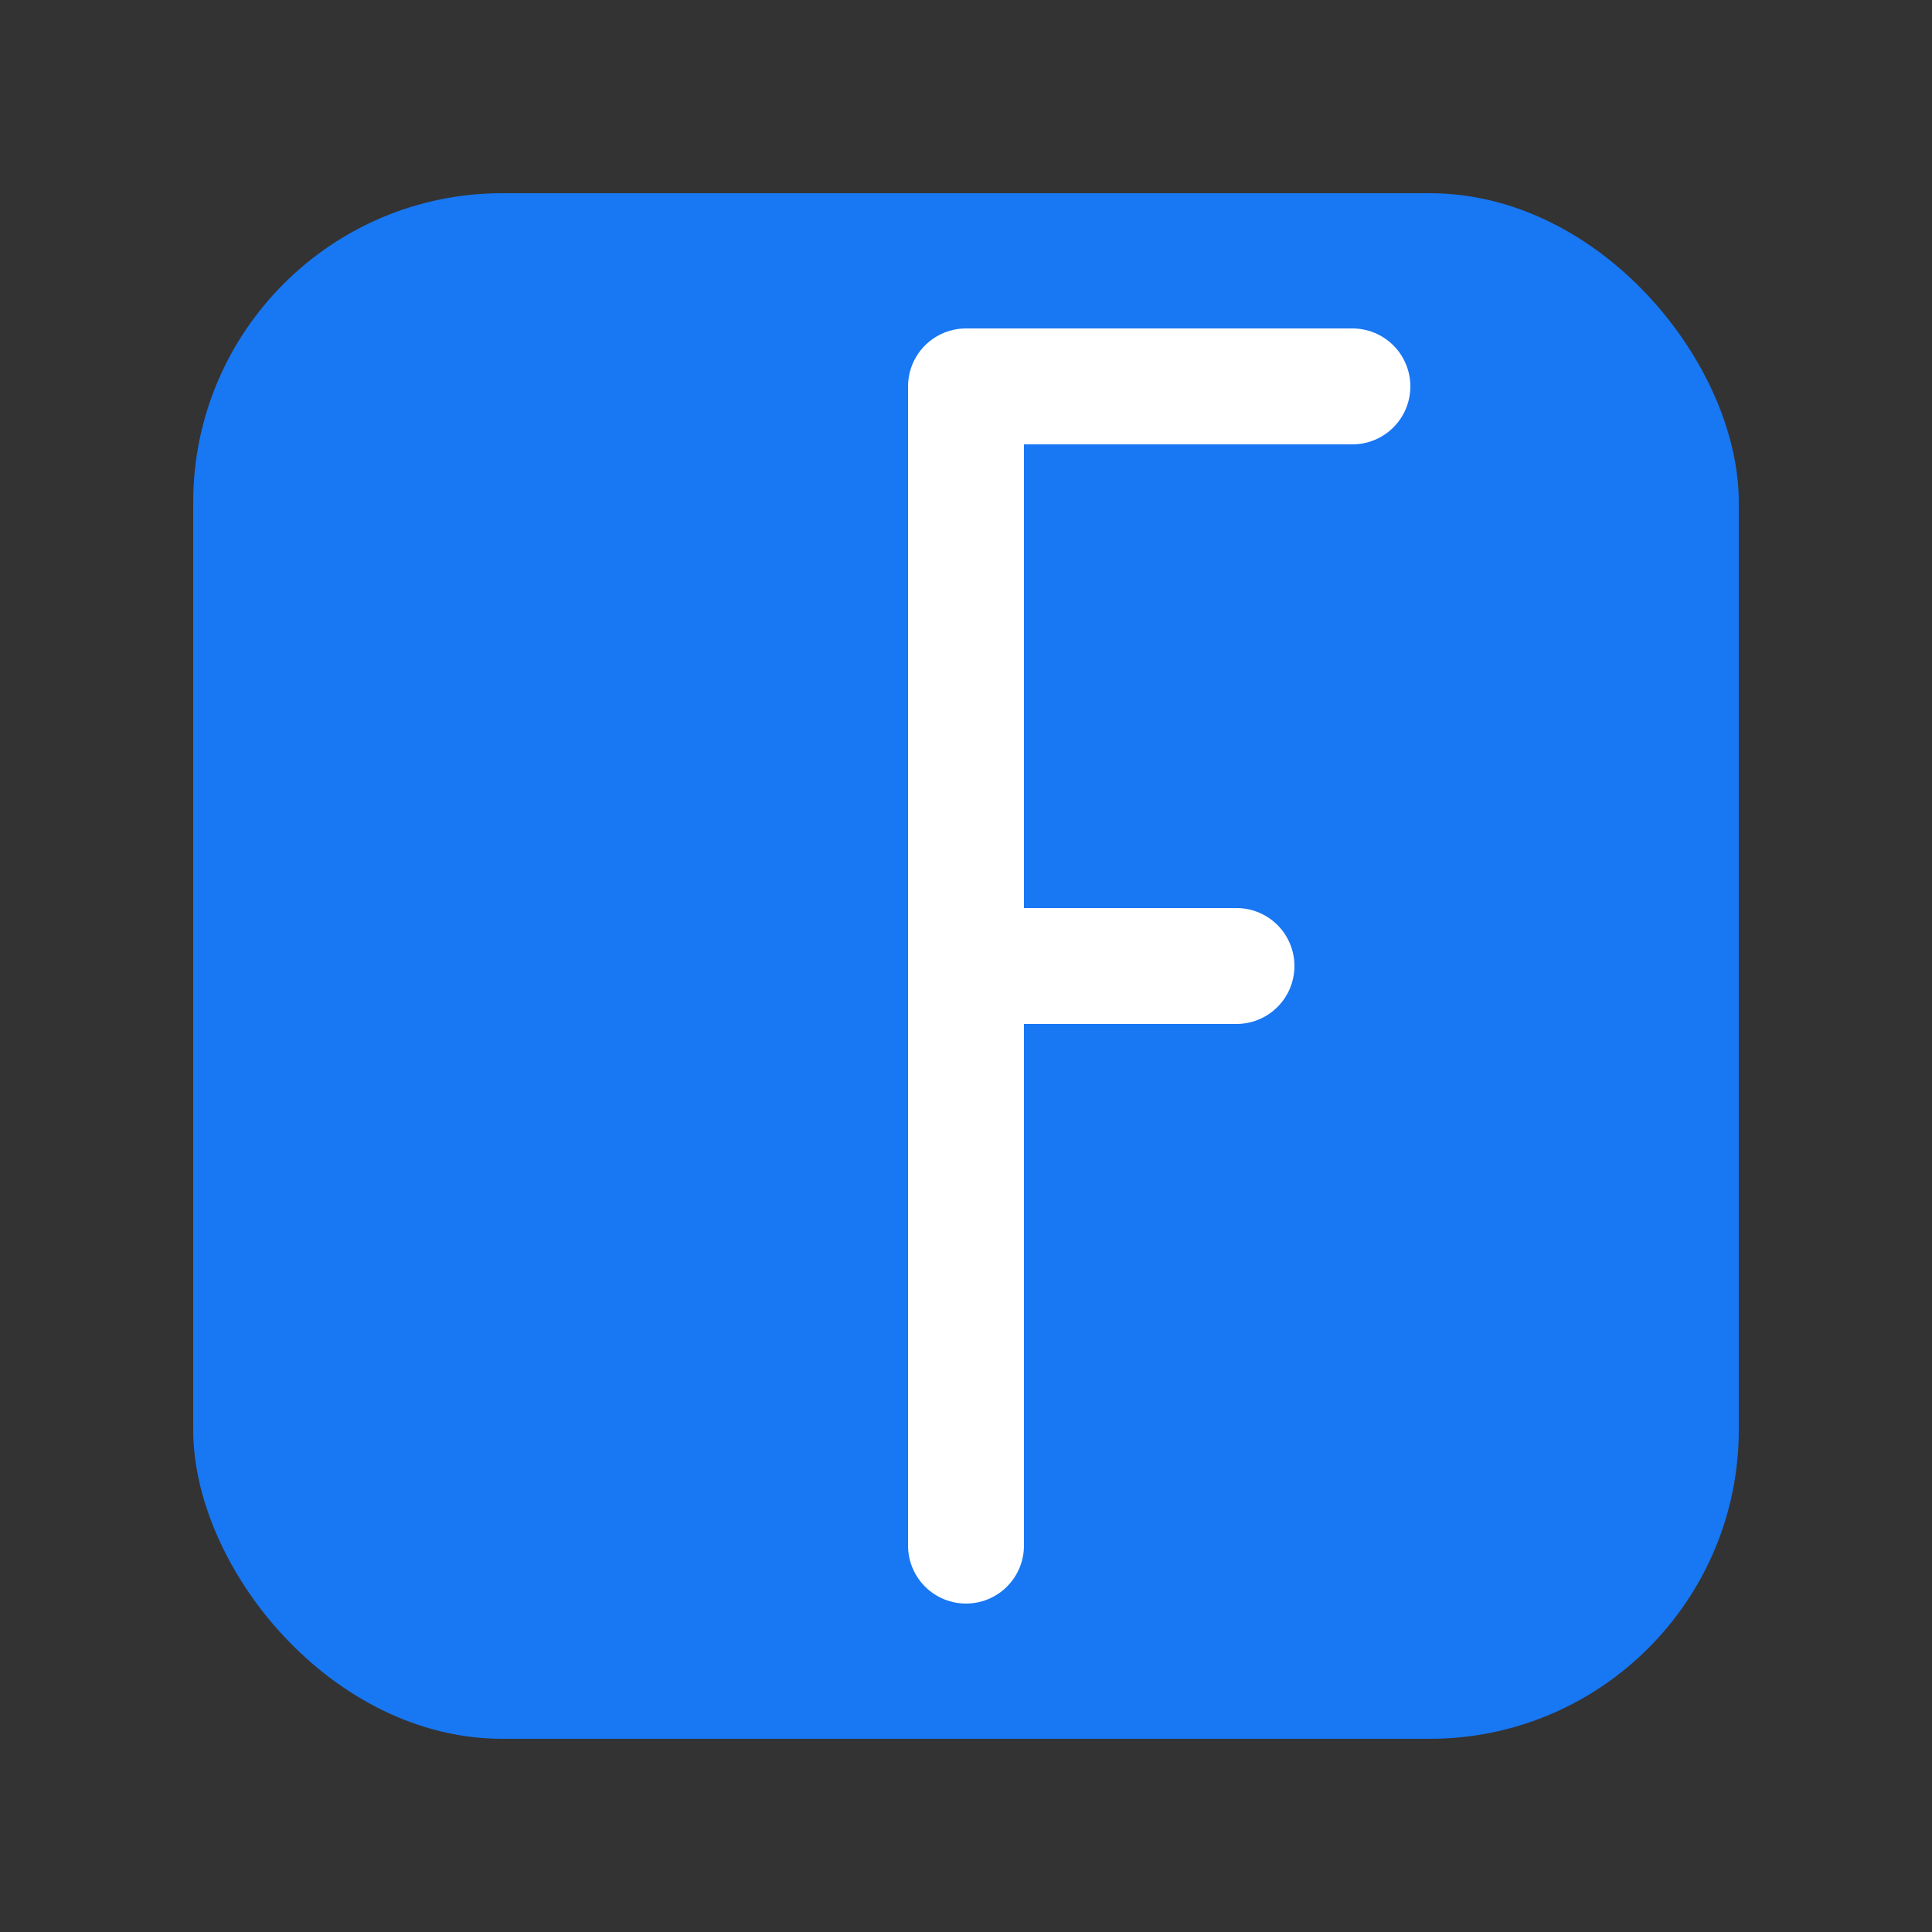
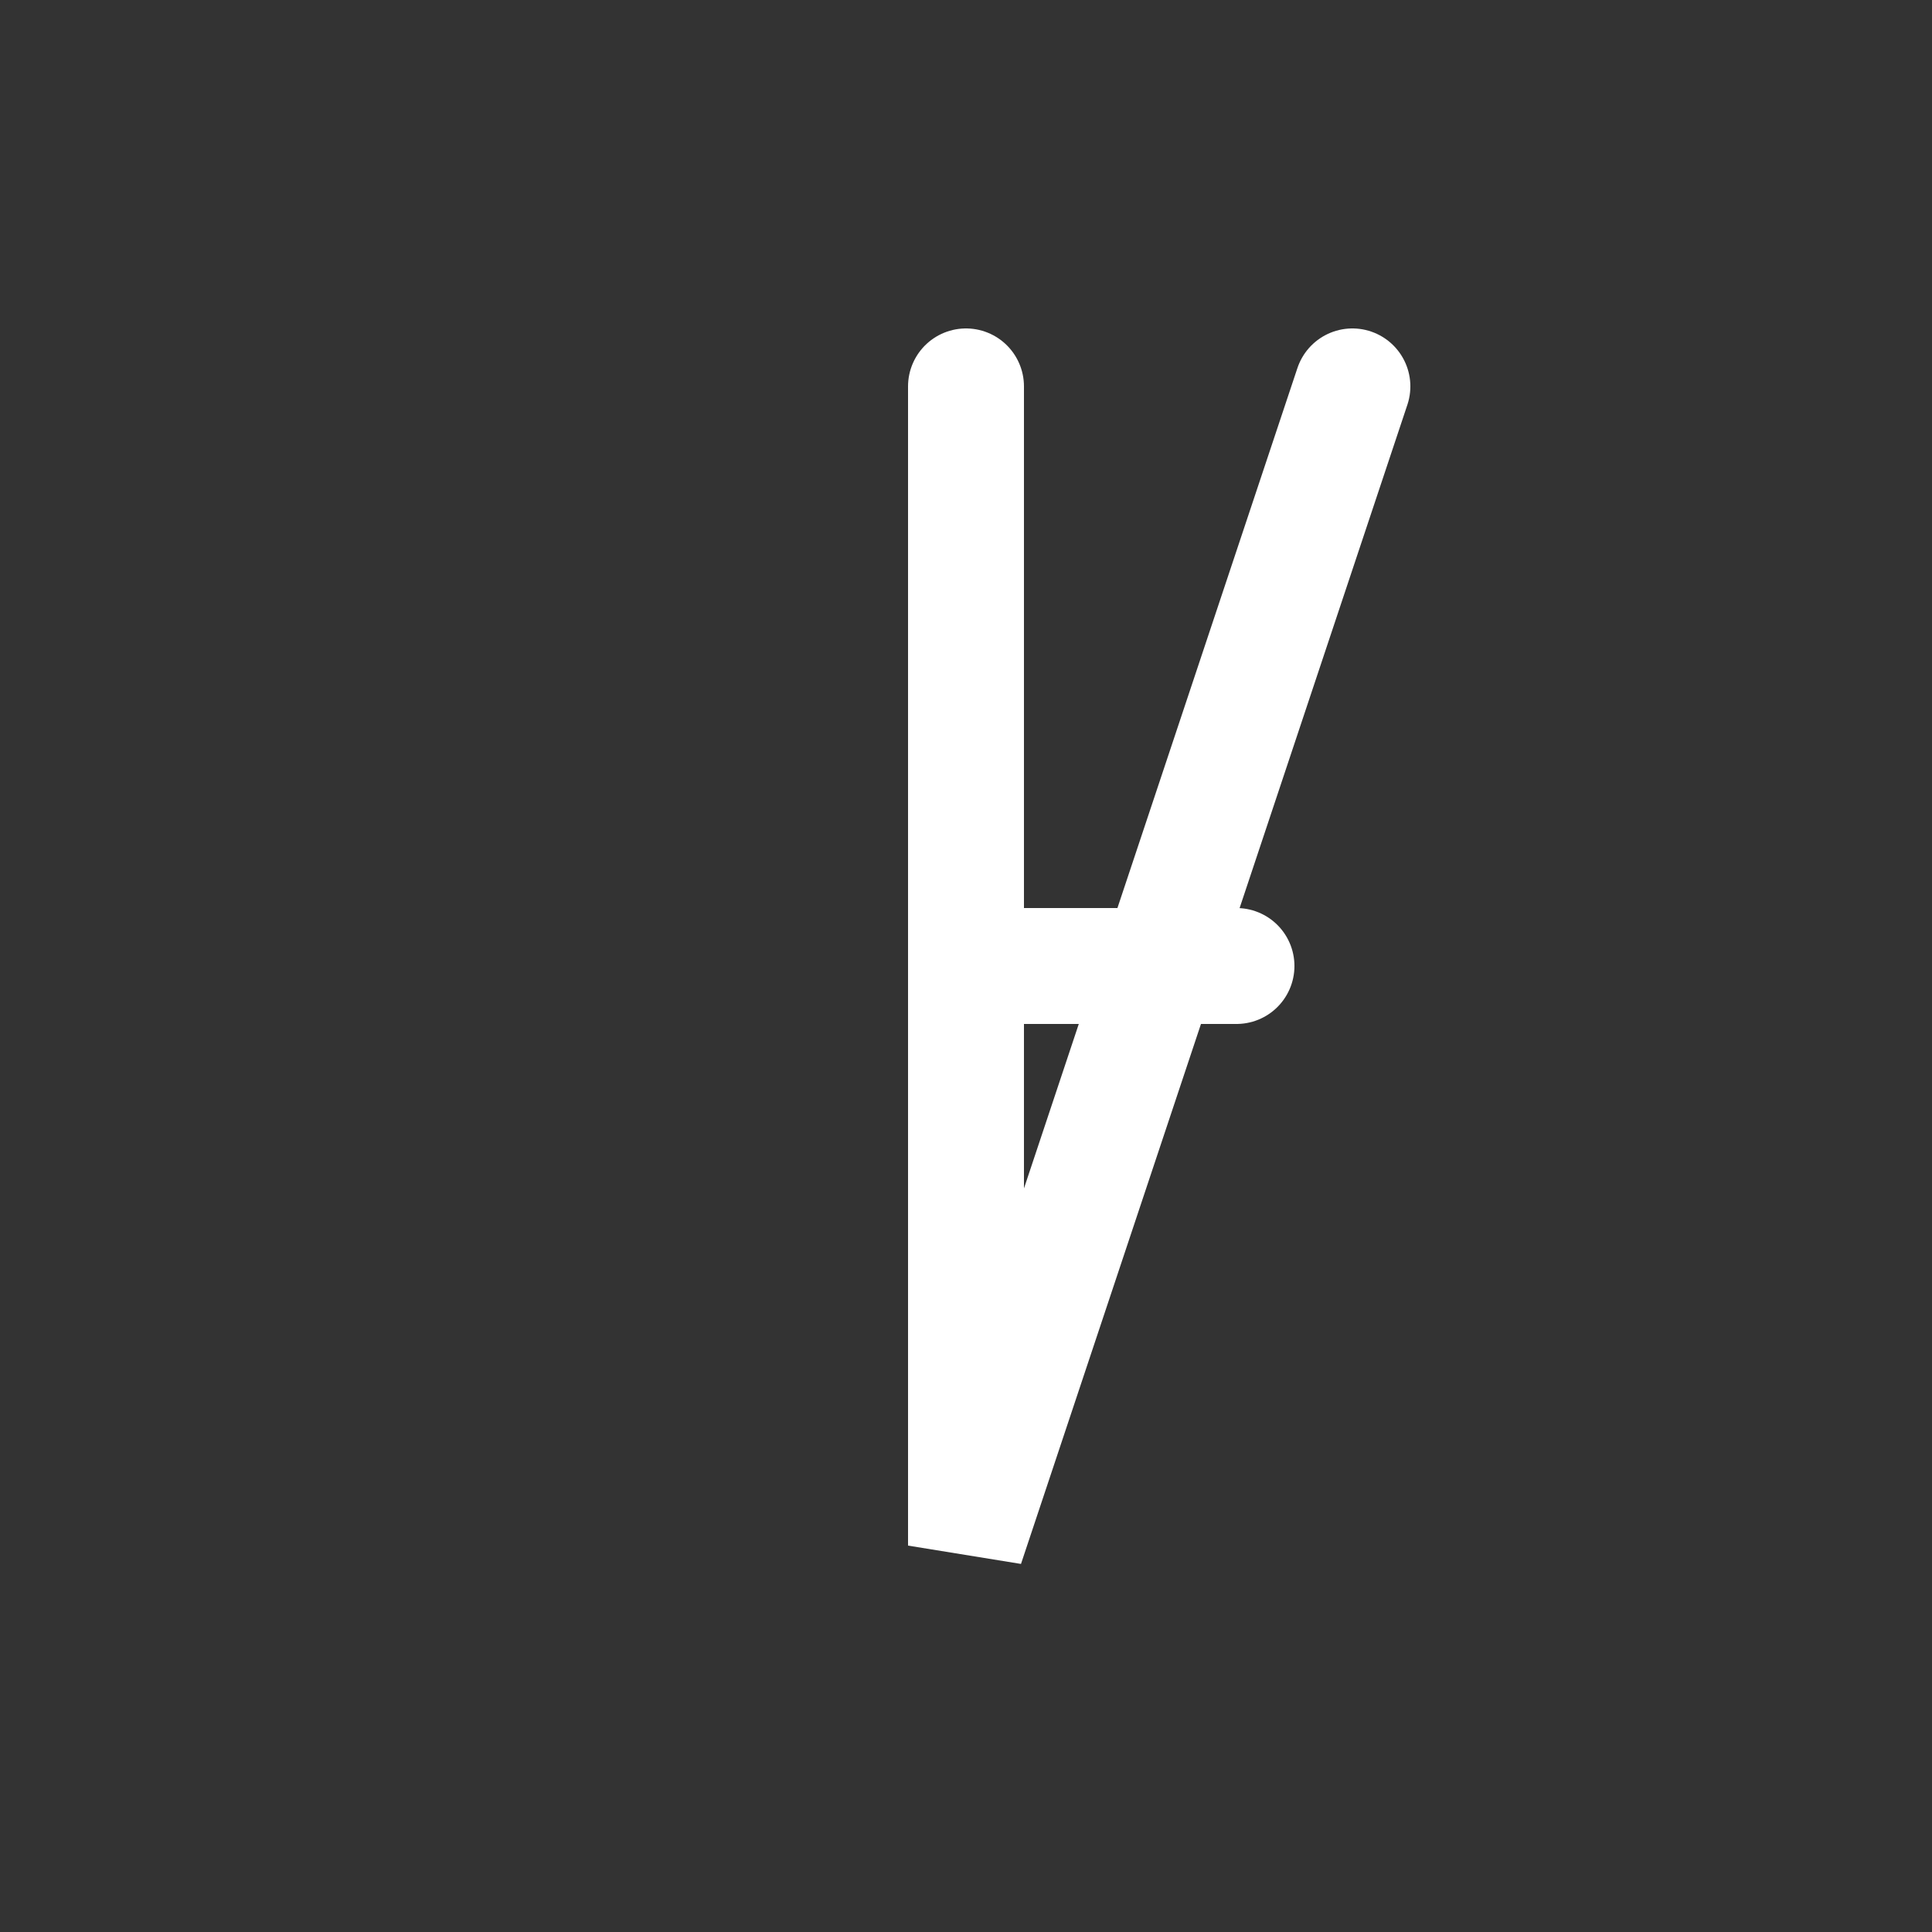
<svg xmlns="http://www.w3.org/2000/svg" viewBox="0 0 50 50" width="50" height="50">
  <rect x="0" y="0" width="50" height="50" fill="#333333" stroke="none" />
-   <rect x="5" y="5" width="40" height="40" fill="#1877f2" rx="8" />
-   <path d="M25 10 L25 40 M25 10 L35 10 M25 25 L32 25" stroke="#ffffff" stroke-width="3" fill="none" stroke-linecap="round" />
+   <path d="M25 10 L25 40 L35 10 M25 25 L32 25" stroke="#ffffff" stroke-width="3" fill="none" stroke-linecap="round" />
</svg>